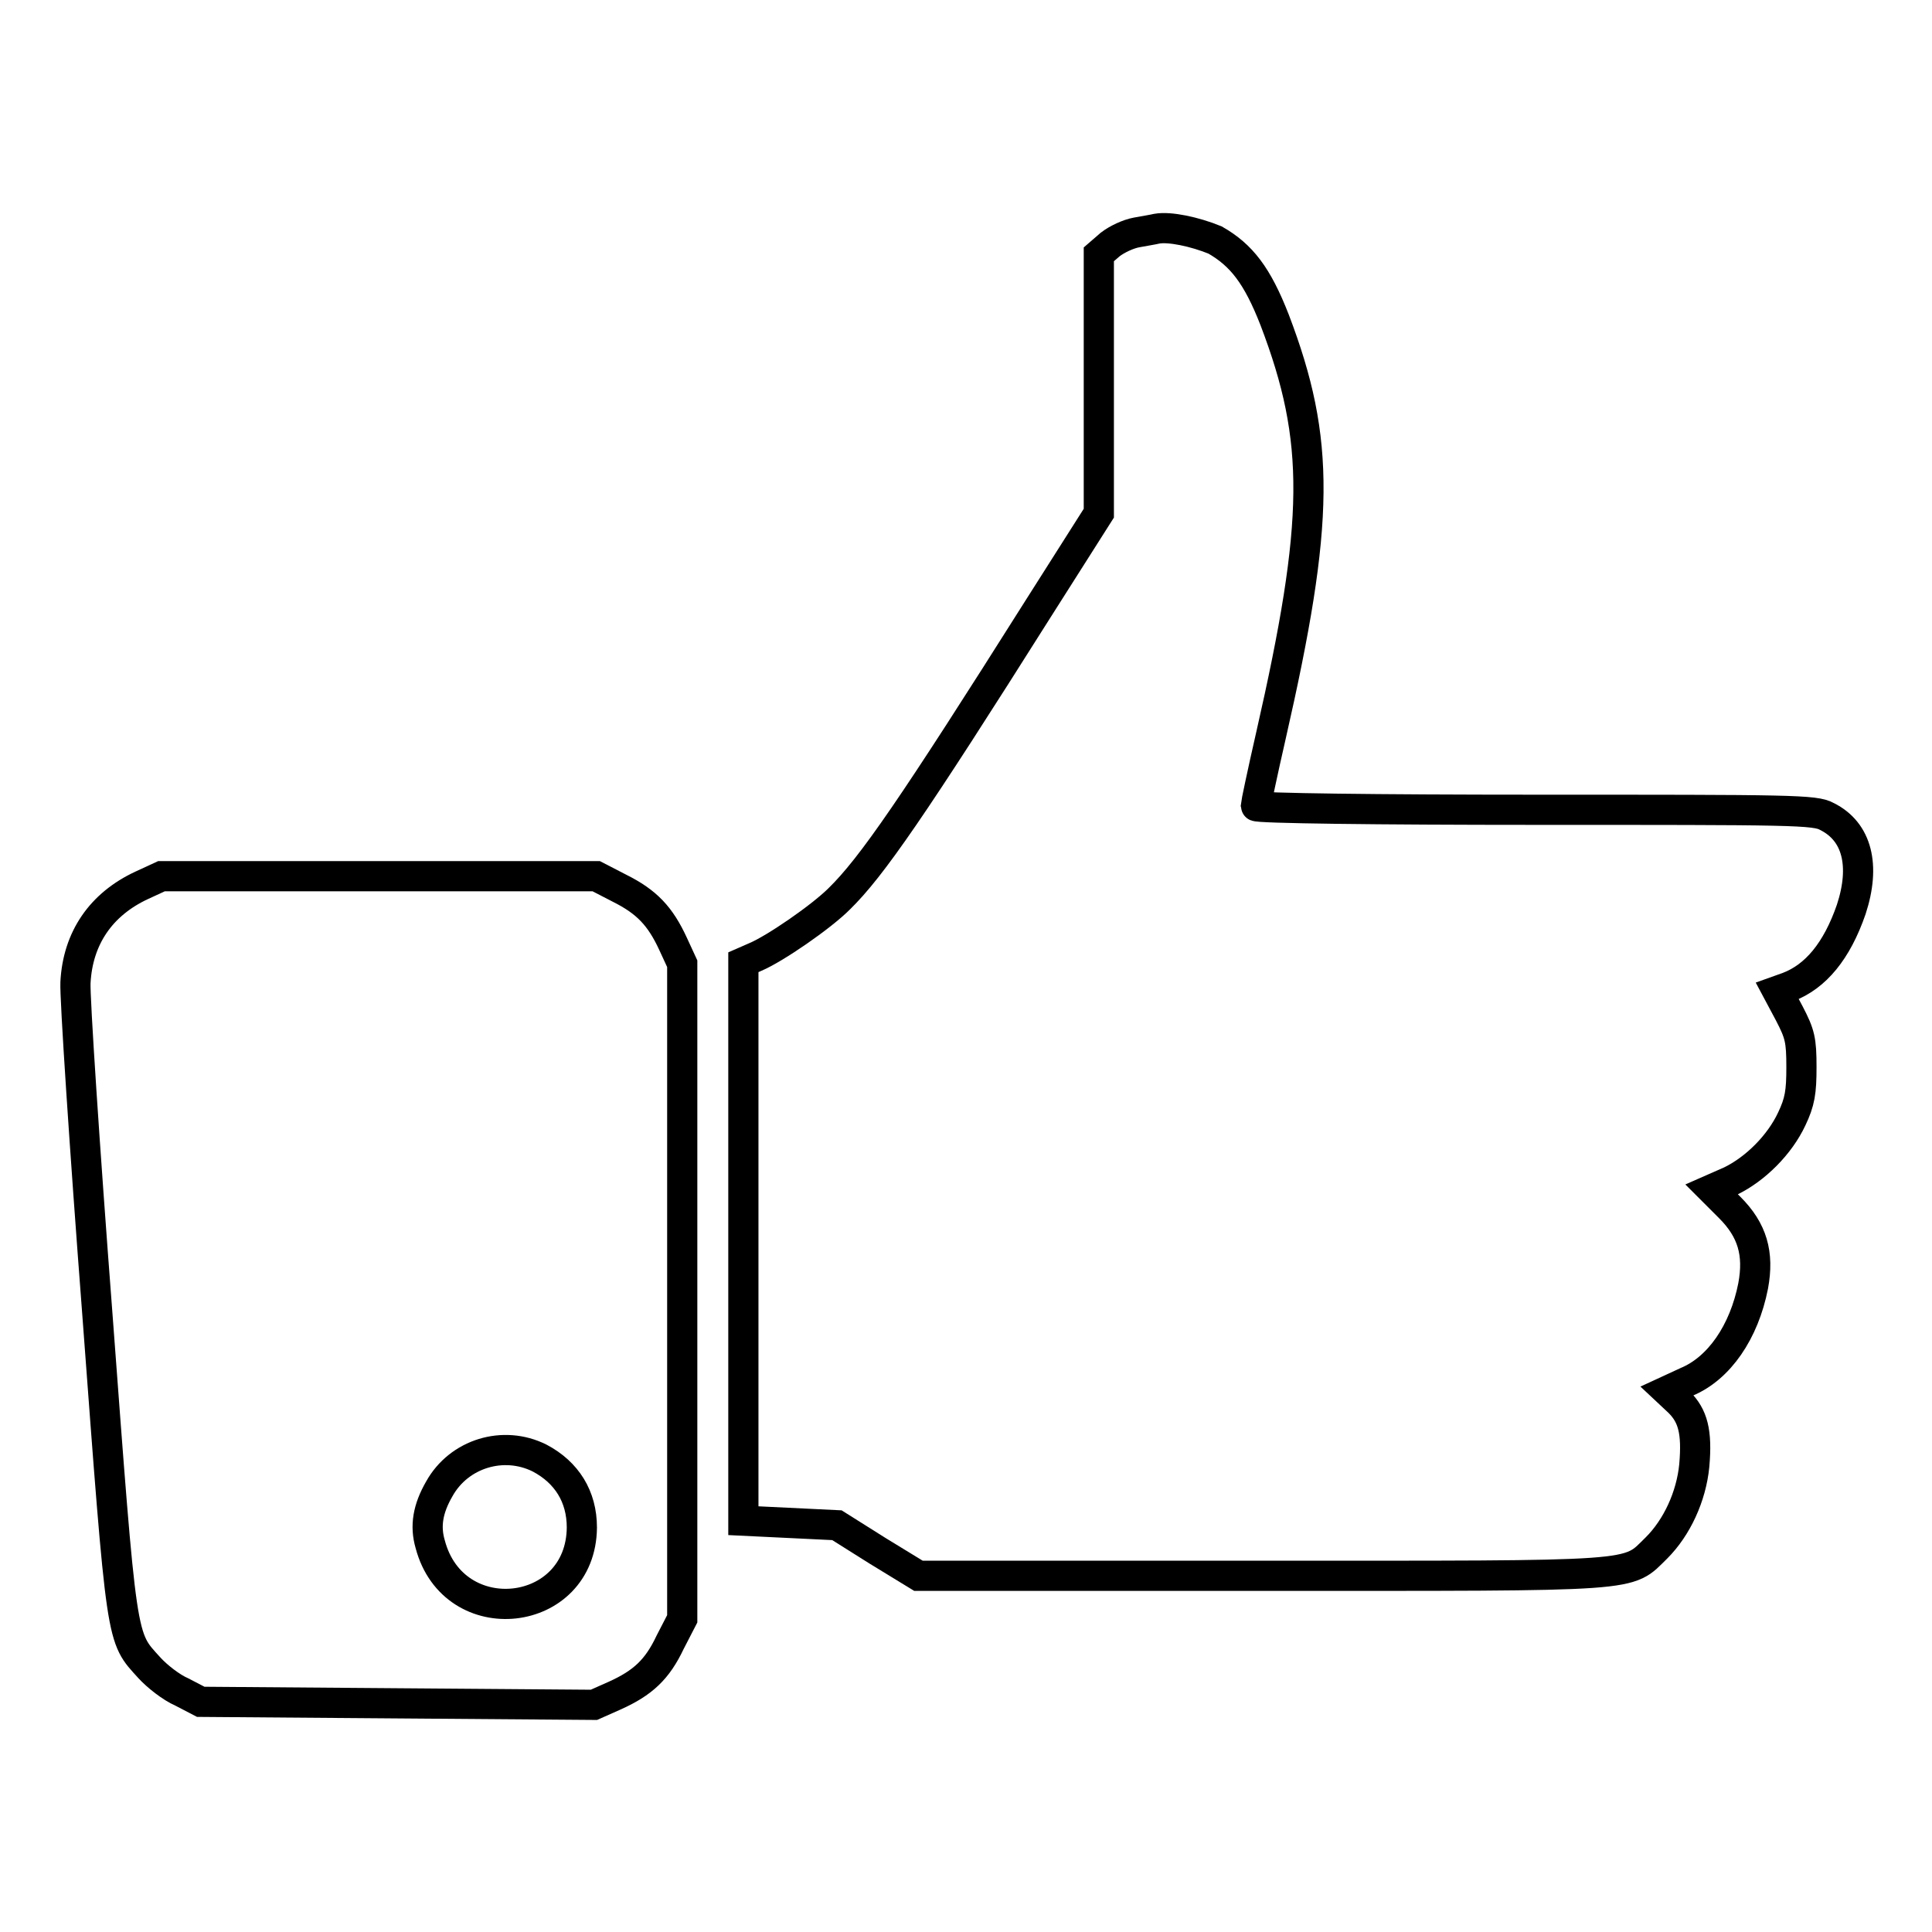
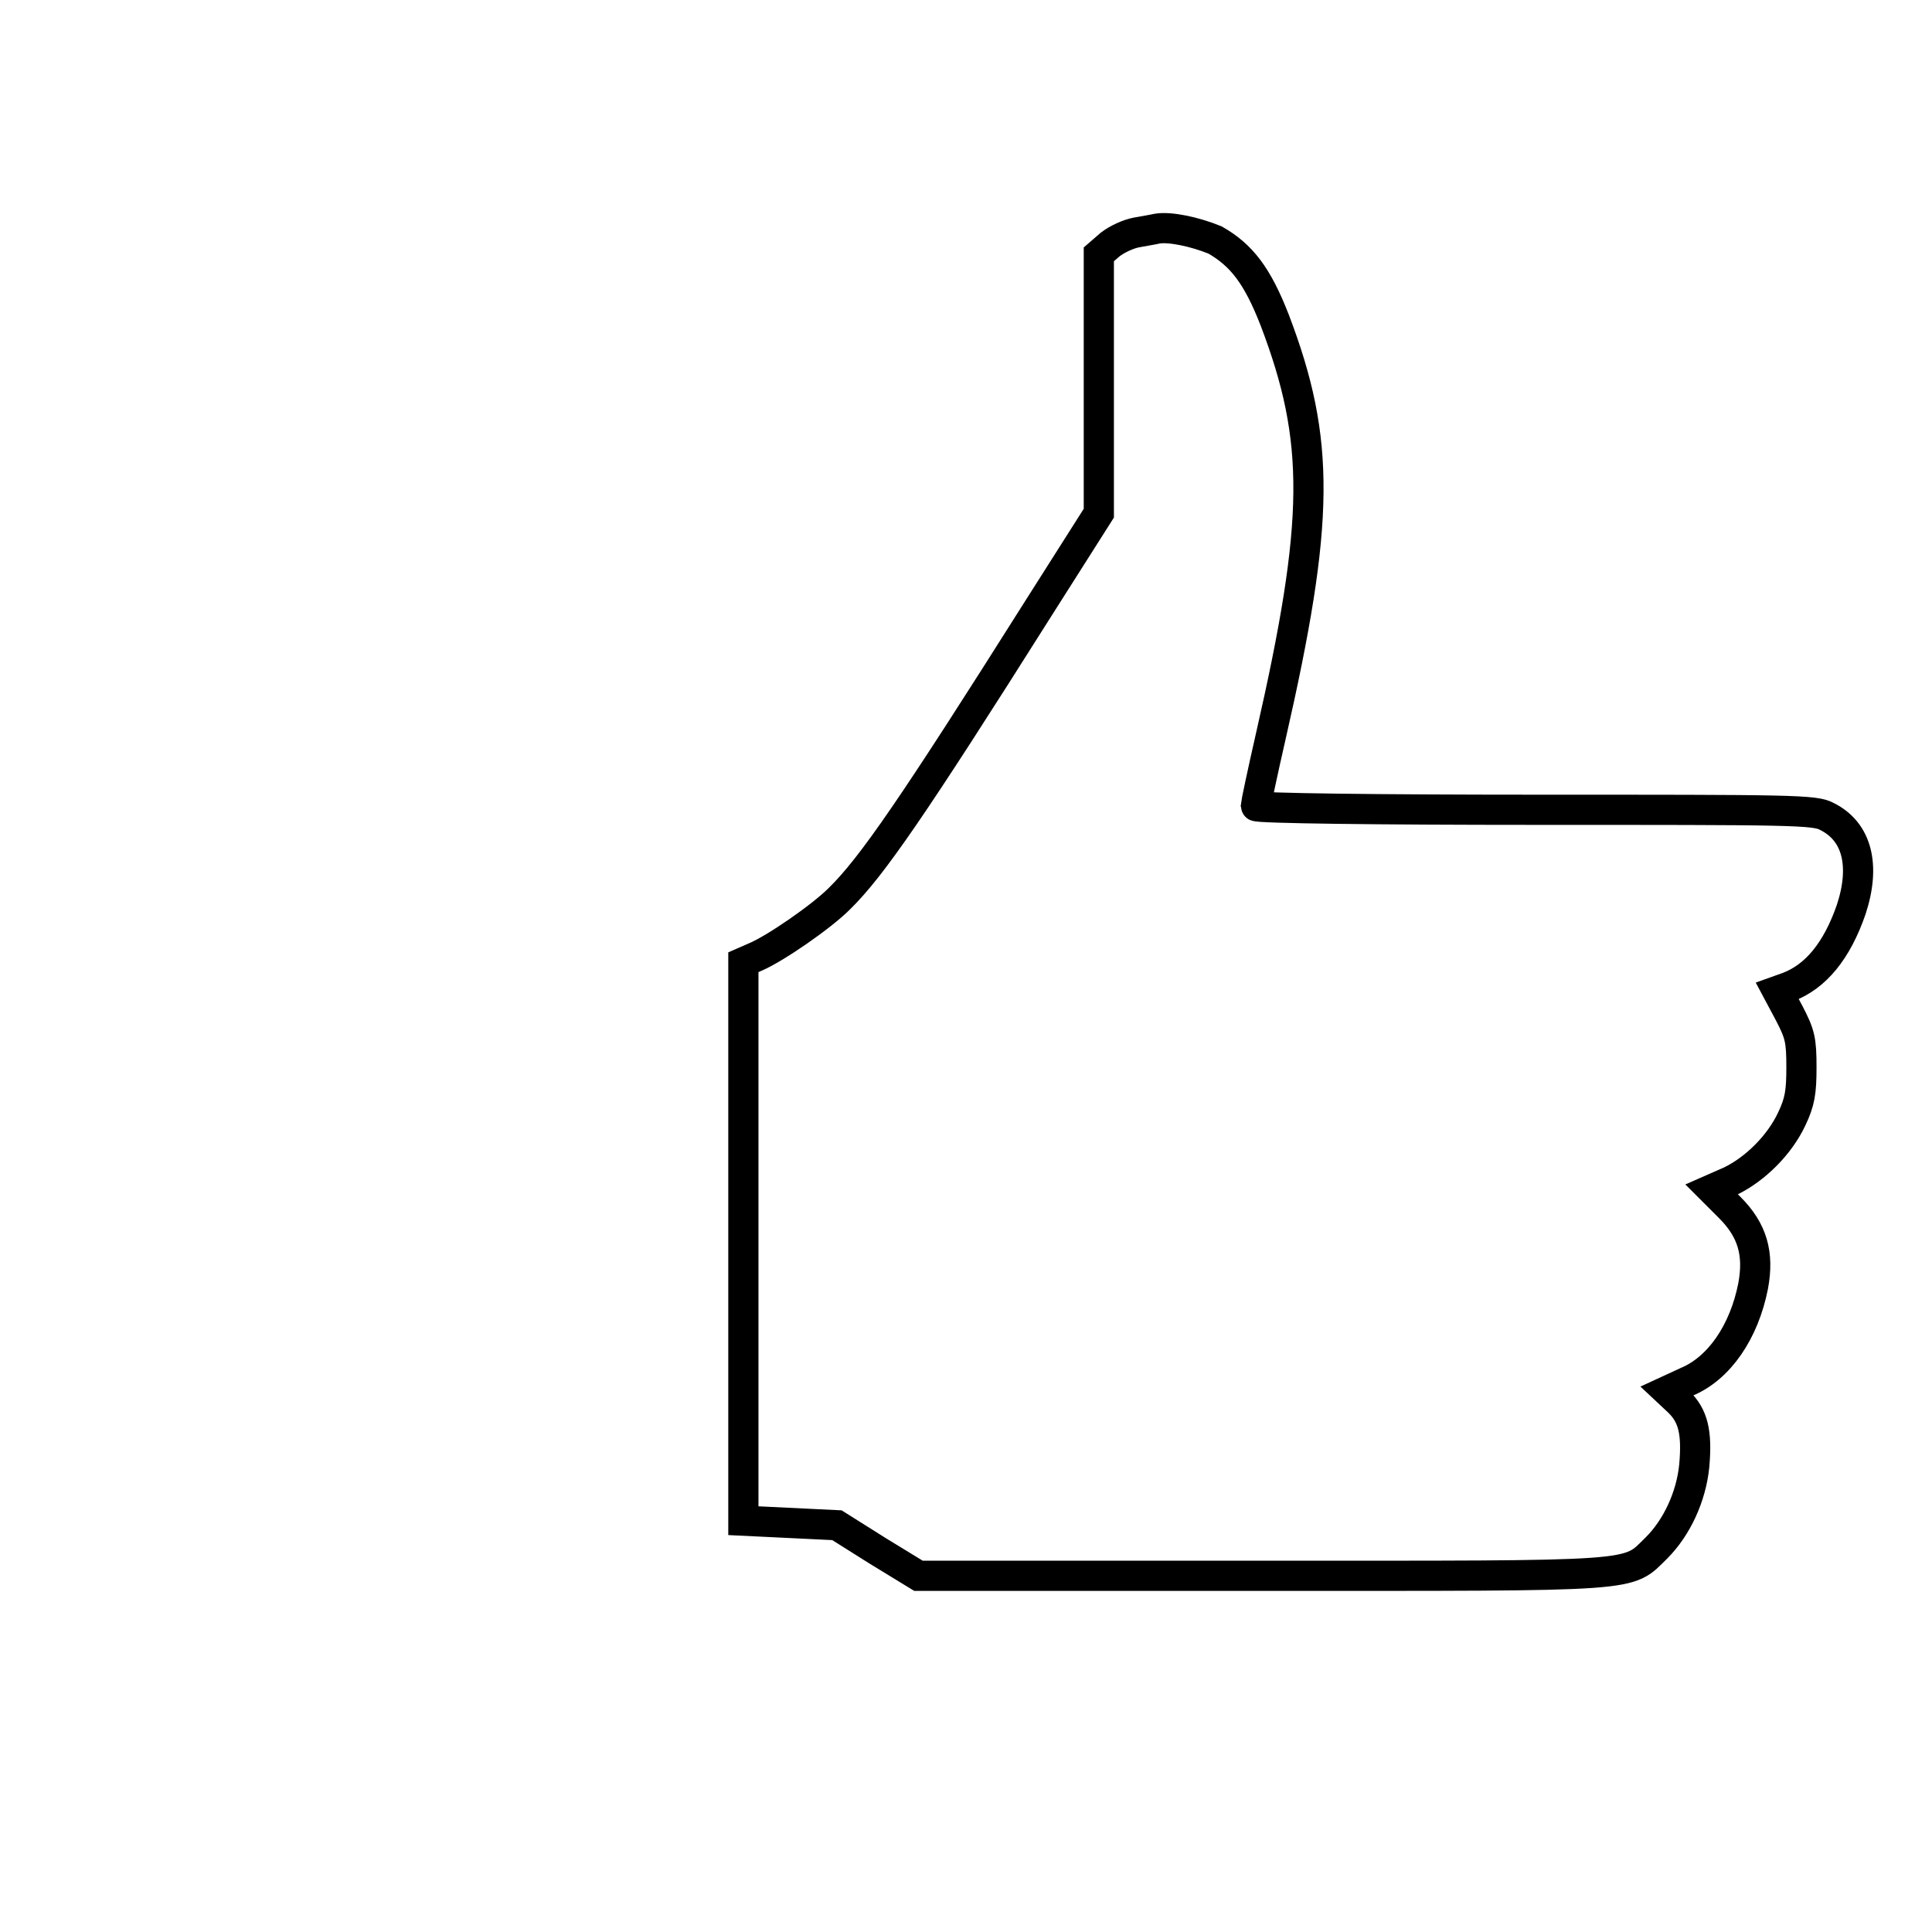
<svg xmlns="http://www.w3.org/2000/svg" version="1.1" x="0px" y="0px" viewBox="0 0 256 256" enable-background="new 0 0 256 256" xml:space="preserve">
  <g>
    <g>
      <g>
        <path stroke-width="4" fill-opacity="0" stroke="#000000" d="M153.3,30.3c-0.4,0.1-1.6,0.3-2.7,0.5c-1.1,0.2-2.6,0.9-3.5,1.6l-1.5,1.3v17.1V68l-8,12.6c-16.6,26.3-22.1,34.3-26.4,38.5c-2.4,2.4-8.5,6.6-11.1,7.7l-1.6,0.7v37v37l6.2,0.3l6.2,0.3l5.4,3.4l5.4,3.3h45.4c50.9,0,48.4,0.2,52.4-3.7c2.7-2.7,4.6-6.8,5-10.9c0.4-4.5-0.2-6.6-2-8.4l-1.6-1.5l2.6-1.2c4.3-1.8,7.6-6.6,8.8-12.7c0.8-4.3-0.1-7.4-3.1-10.4l-2.4-2.4l2.5-1.1c3.3-1.6,6.5-4.8,8.1-8.2c1.1-2.3,1.3-3.6,1.3-6.9c0-3.6-0.2-4.4-1.6-7.1l-1.6-3l1.4-0.5c3.7-1.4,6.5-4.8,8.4-10.3c1.9-5.8,0.8-10.3-3.2-12.3c-1.6-0.9-4.5-0.9-38.7-0.9c-20.6,0-37-0.2-37-0.5c0-0.2,0.9-4.5,2-9.3c6.5-28.5,6.6-39.1,0.5-55.1c-2.3-5.9-4.4-8.6-7.9-10.6C158.3,30.7,155,30,153.3,30.3z" />
-         <path stroke-width="4" fill-opacity="0" stroke="#000000" d="M18.8,117.3c-5.4,2.5-8.5,7-8.8,12.9c-0.1,1.9,1.2,21.7,2.9,43.9c3.3,44.2,3.1,42.7,6.9,46.9c1,1.1,2.9,2.6,4.3,3.2l2.5,1.3l26.1,0.2l26,0.2l2.7-1.2c3.8-1.7,5.7-3.5,7.4-7.1l1.6-3.1V171v-43.3l-1.2-2.6c-1.7-3.7-3.5-5.6-7.1-7.4l-3.1-1.6H50.1H21.4L18.8,117.3z M71.5,193.2c3.6,1.9,5.6,5.1,5.6,9.2c-0.1,12.1-17,14-20.1,2.2c-0.7-2.4-0.3-4.7,1.2-7.3C60.8,192.6,66.7,190.8,71.5,193.2z" />
      </g>
    </g>
  </g>
</svg>